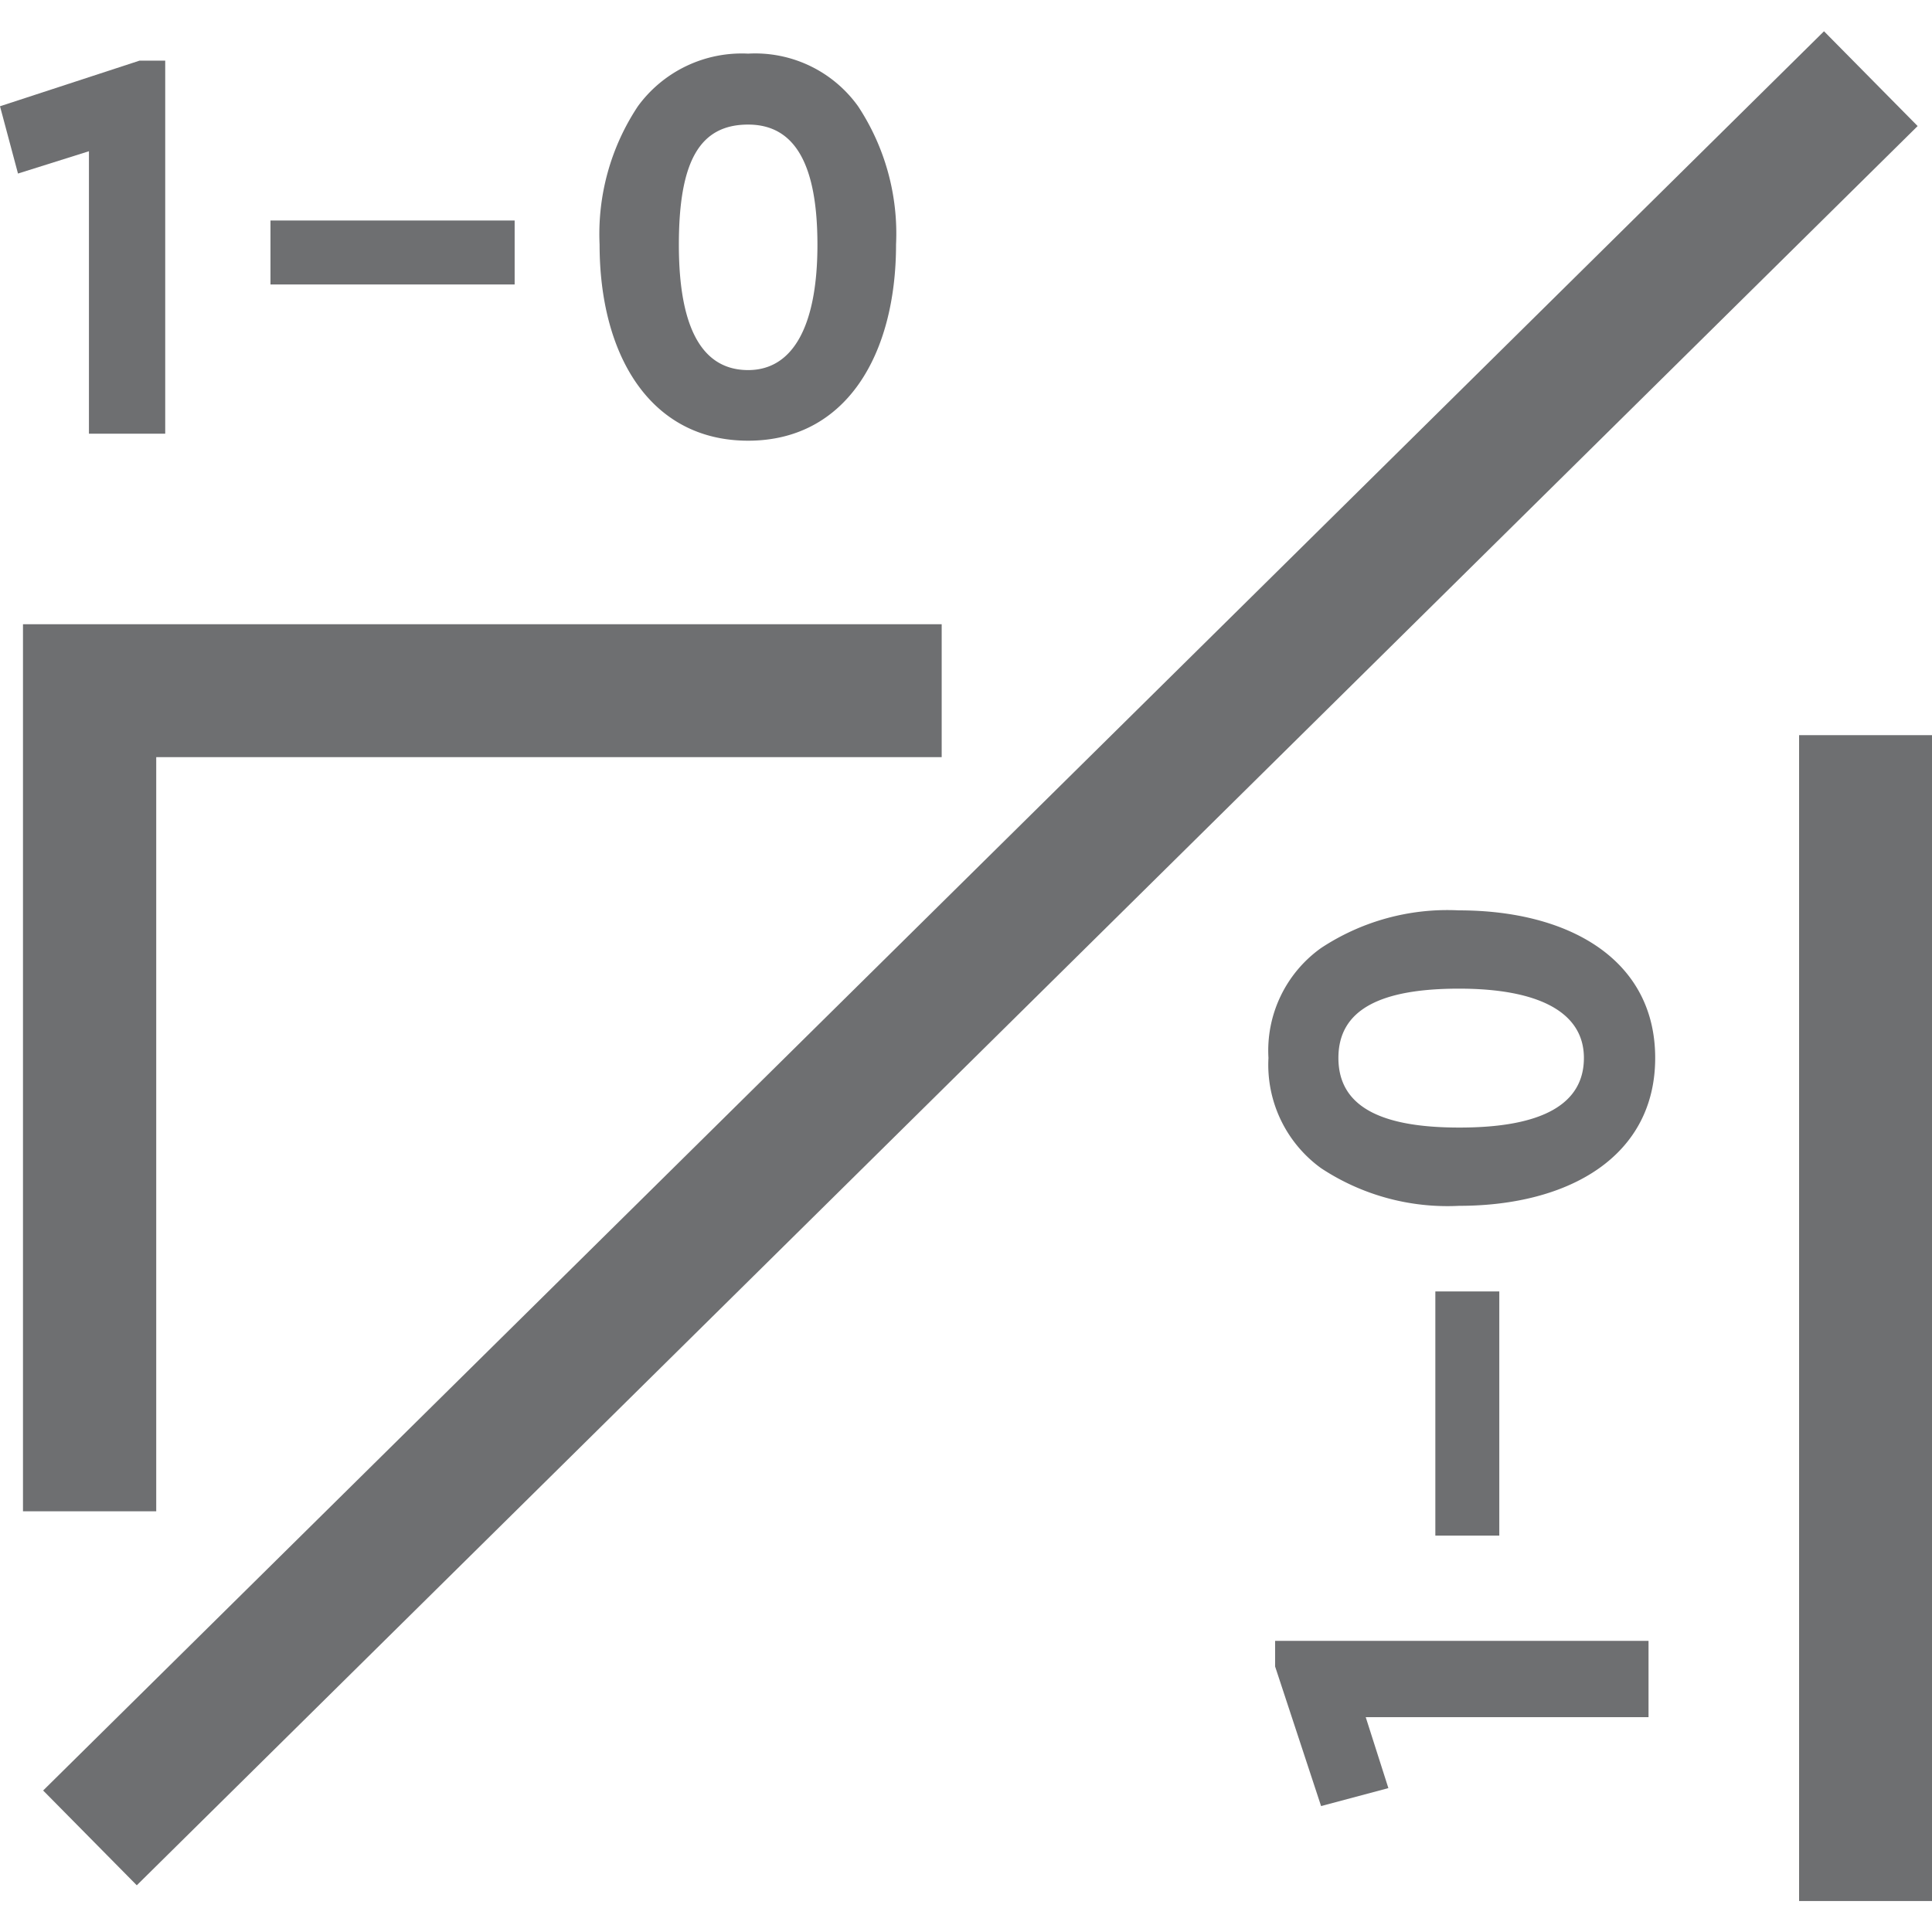
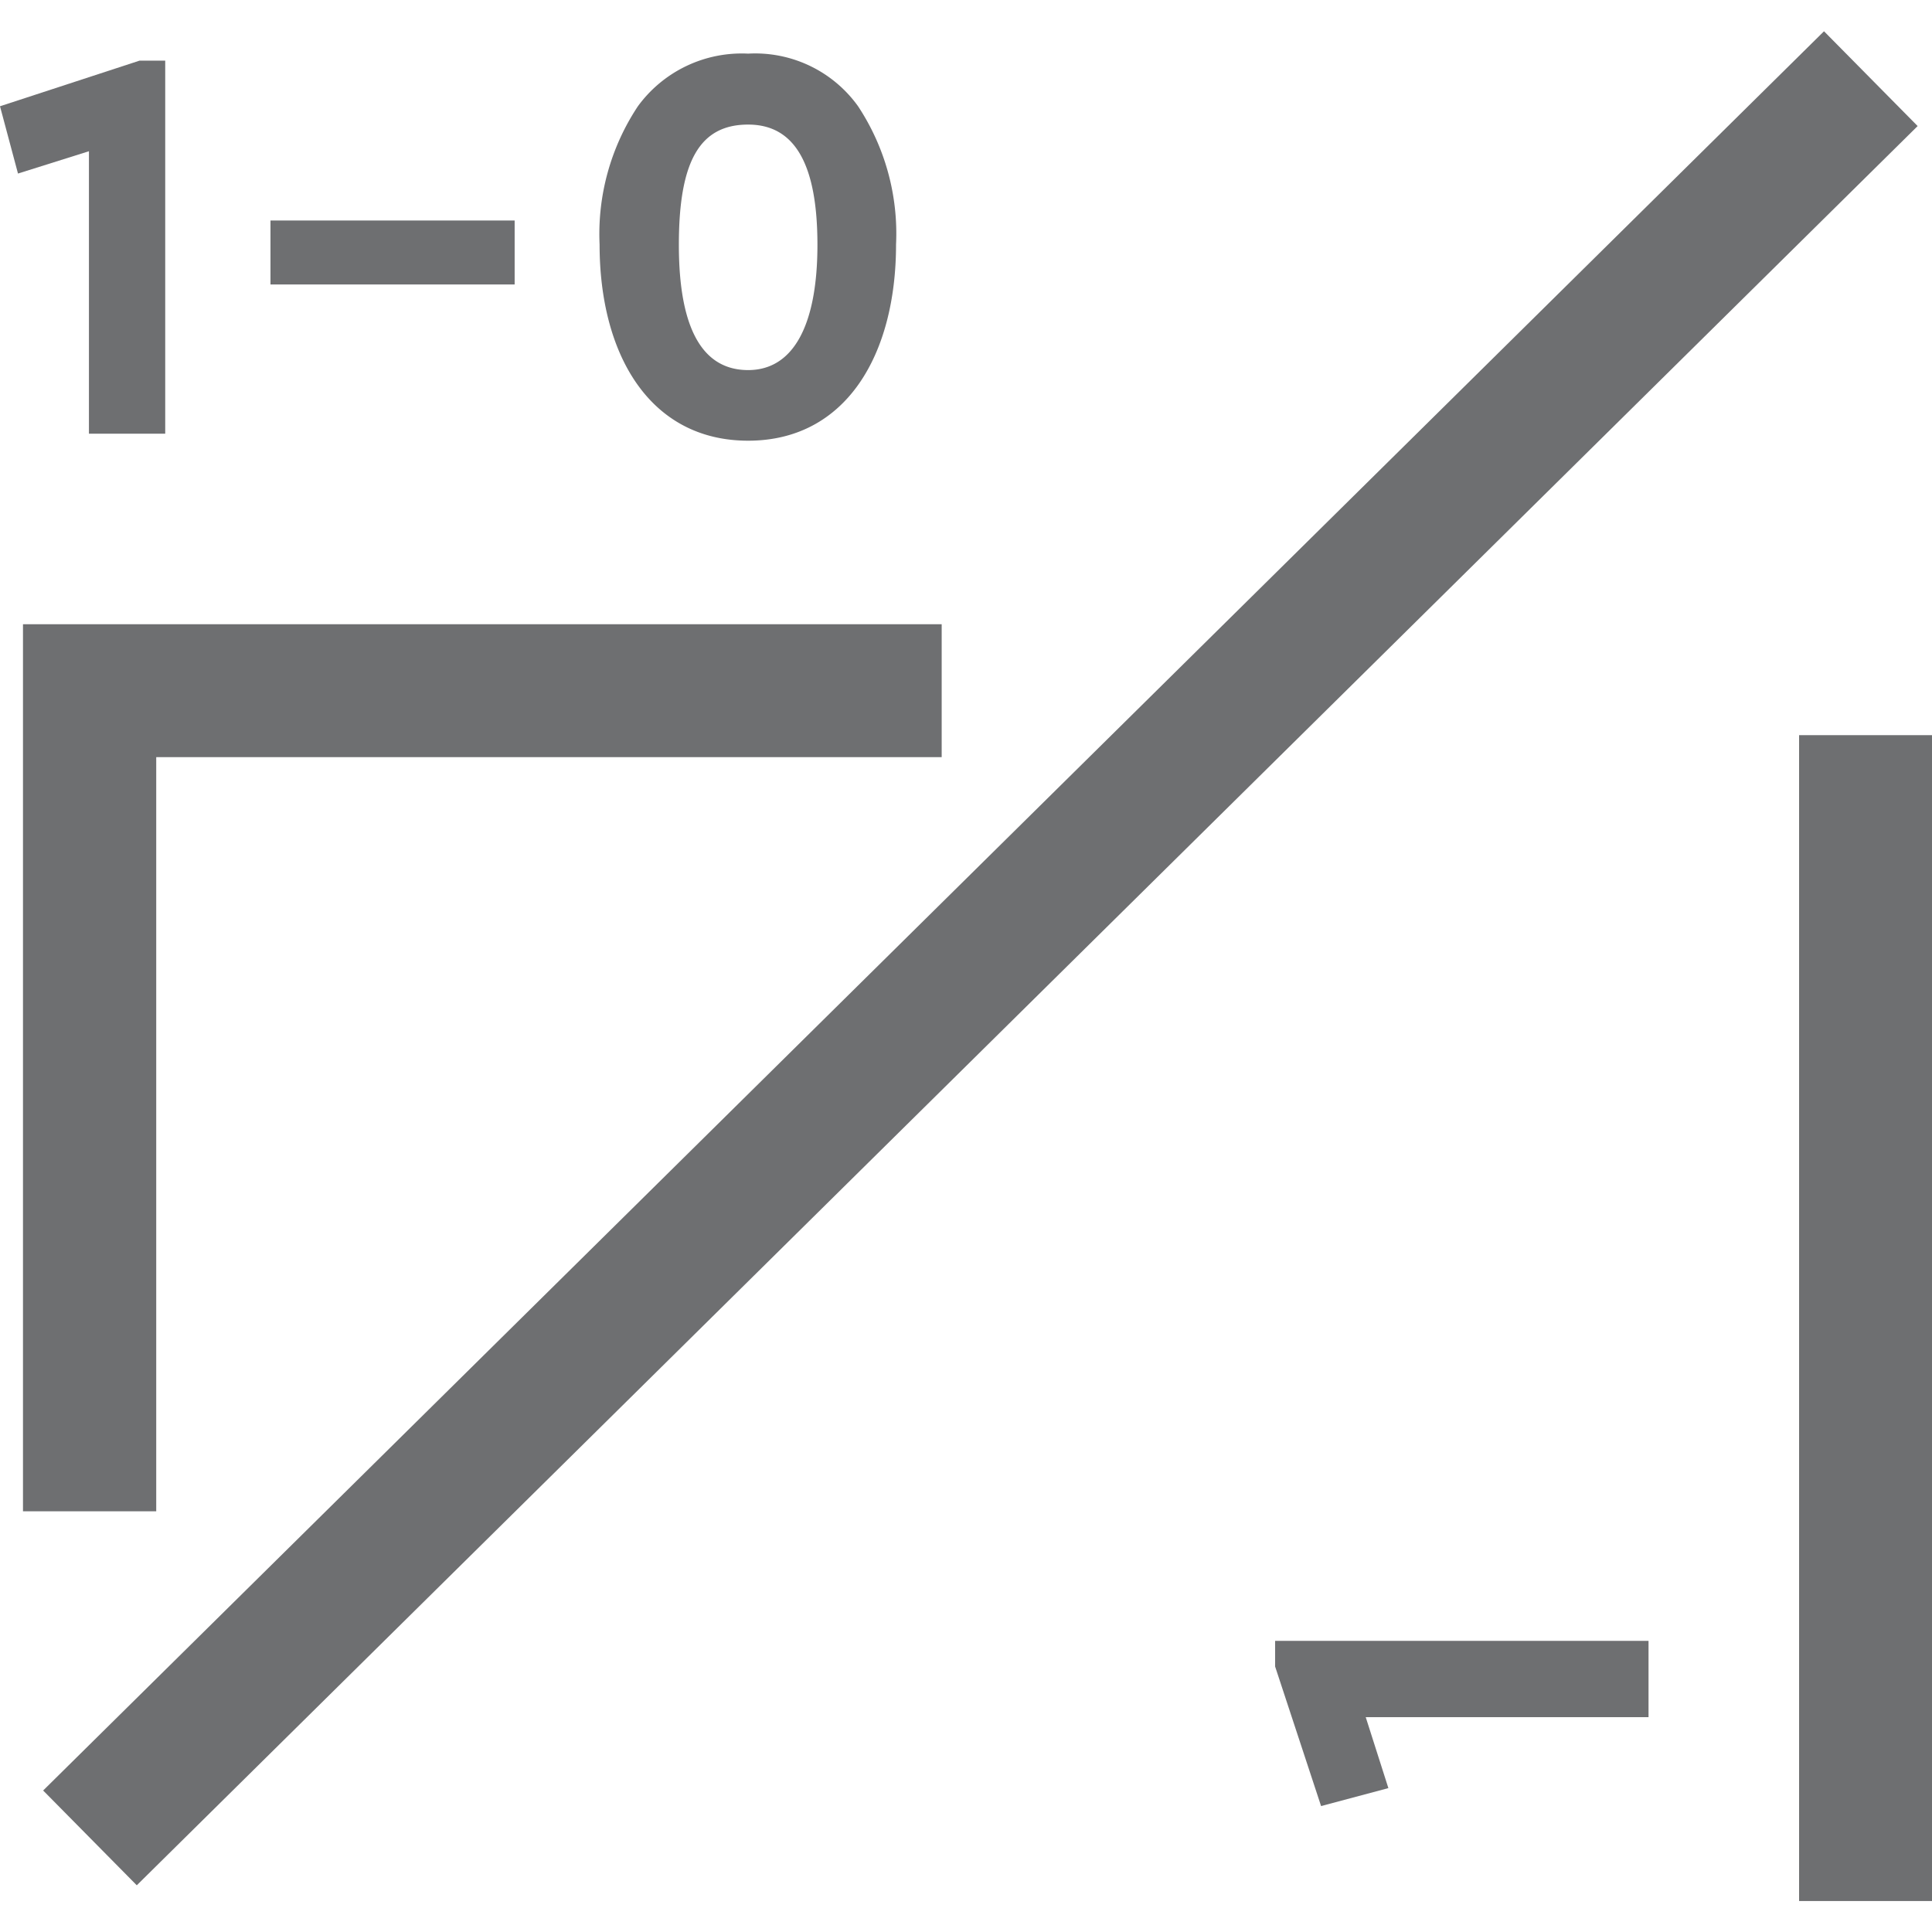
<svg xmlns="http://www.w3.org/2000/svg" id="Layer_1" data-name="Layer 1" viewBox="0 0 58 58">
  <defs>
    <style>.cls-1{fill:#6e6f71;}</style>
  </defs>
  <polygon class="cls-1" points="54.01 22.07 54.01 57.07 58 57.07 58 22.07 56 22.07 54.01 22.07" />
  <rect class="cls-1" x="-8.15" y="26.77" width="75.15" height="4" transform="translate(-11.72 28.98) rotate(-44.65)" />
  <polygon class="cls-1" points="2.67 4.54 2.67 13.02 4.96 13.02 4.96 1.82 4.19 1.82 0 3.19 0.54 5.21 2.67 4.54" />
  <rect class="cls-1" x="8.12" y="6.62" width="7.33" height="1.92" />
  <path class="cls-1" d="M22.46,13.23c2.94,0,4.44-2.58,4.44-5.89a6.94,6.94,0,0,0-1.14-4.15,3.8,3.8,0,0,0-3.3-1.58,3.86,3.86,0,0,0-3.31,1.58A6.93,6.93,0,0,0,18,7.34C18,10.65,19.51,13.23,22.46,13.23Zm0-9.49c1.43,0,2.08,1.24,2.08,3.61s-.7,3.76-2.08,3.76-2.08-1.26-2.08-3.76S21,3.74,22.46,3.74Z" />
  <polygon class="cls-1" points="49.49 49.26 38.28 49.26 38.28 50.03 39.66 54.22 41.68 53.68 41 51.55 49.49 51.55 49.49 49.26" />
-   <rect class="cls-1" x="43.09" y="38.77" width="1.92" height="7.33" />
-   <path class="cls-1" d="M43.8,27.33a6.88,6.88,0,0,0-4.14,1.13,3.78,3.78,0,0,0-1.58,3.3,3.83,3.83,0,0,0,1.58,3.31A6.88,6.88,0,0,0,43.8,36.2c3.31,0,5.89-1.49,5.89-4.44S47.11,27.33,43.8,27.33Zm0,6.52c-2.38,0-3.62-.65-3.62-2.09s1.24-2.08,3.62-2.08,3.75.7,3.75,2.08S46.31,33.85,43.82,33.85Z" />
  <polygon class="cls-1" points="0.69 45.37 4.69 45.37 4.69 22.73 28.27 22.73 28.27 18.74 0.69 18.74 0.69 45.37" />
</svg>